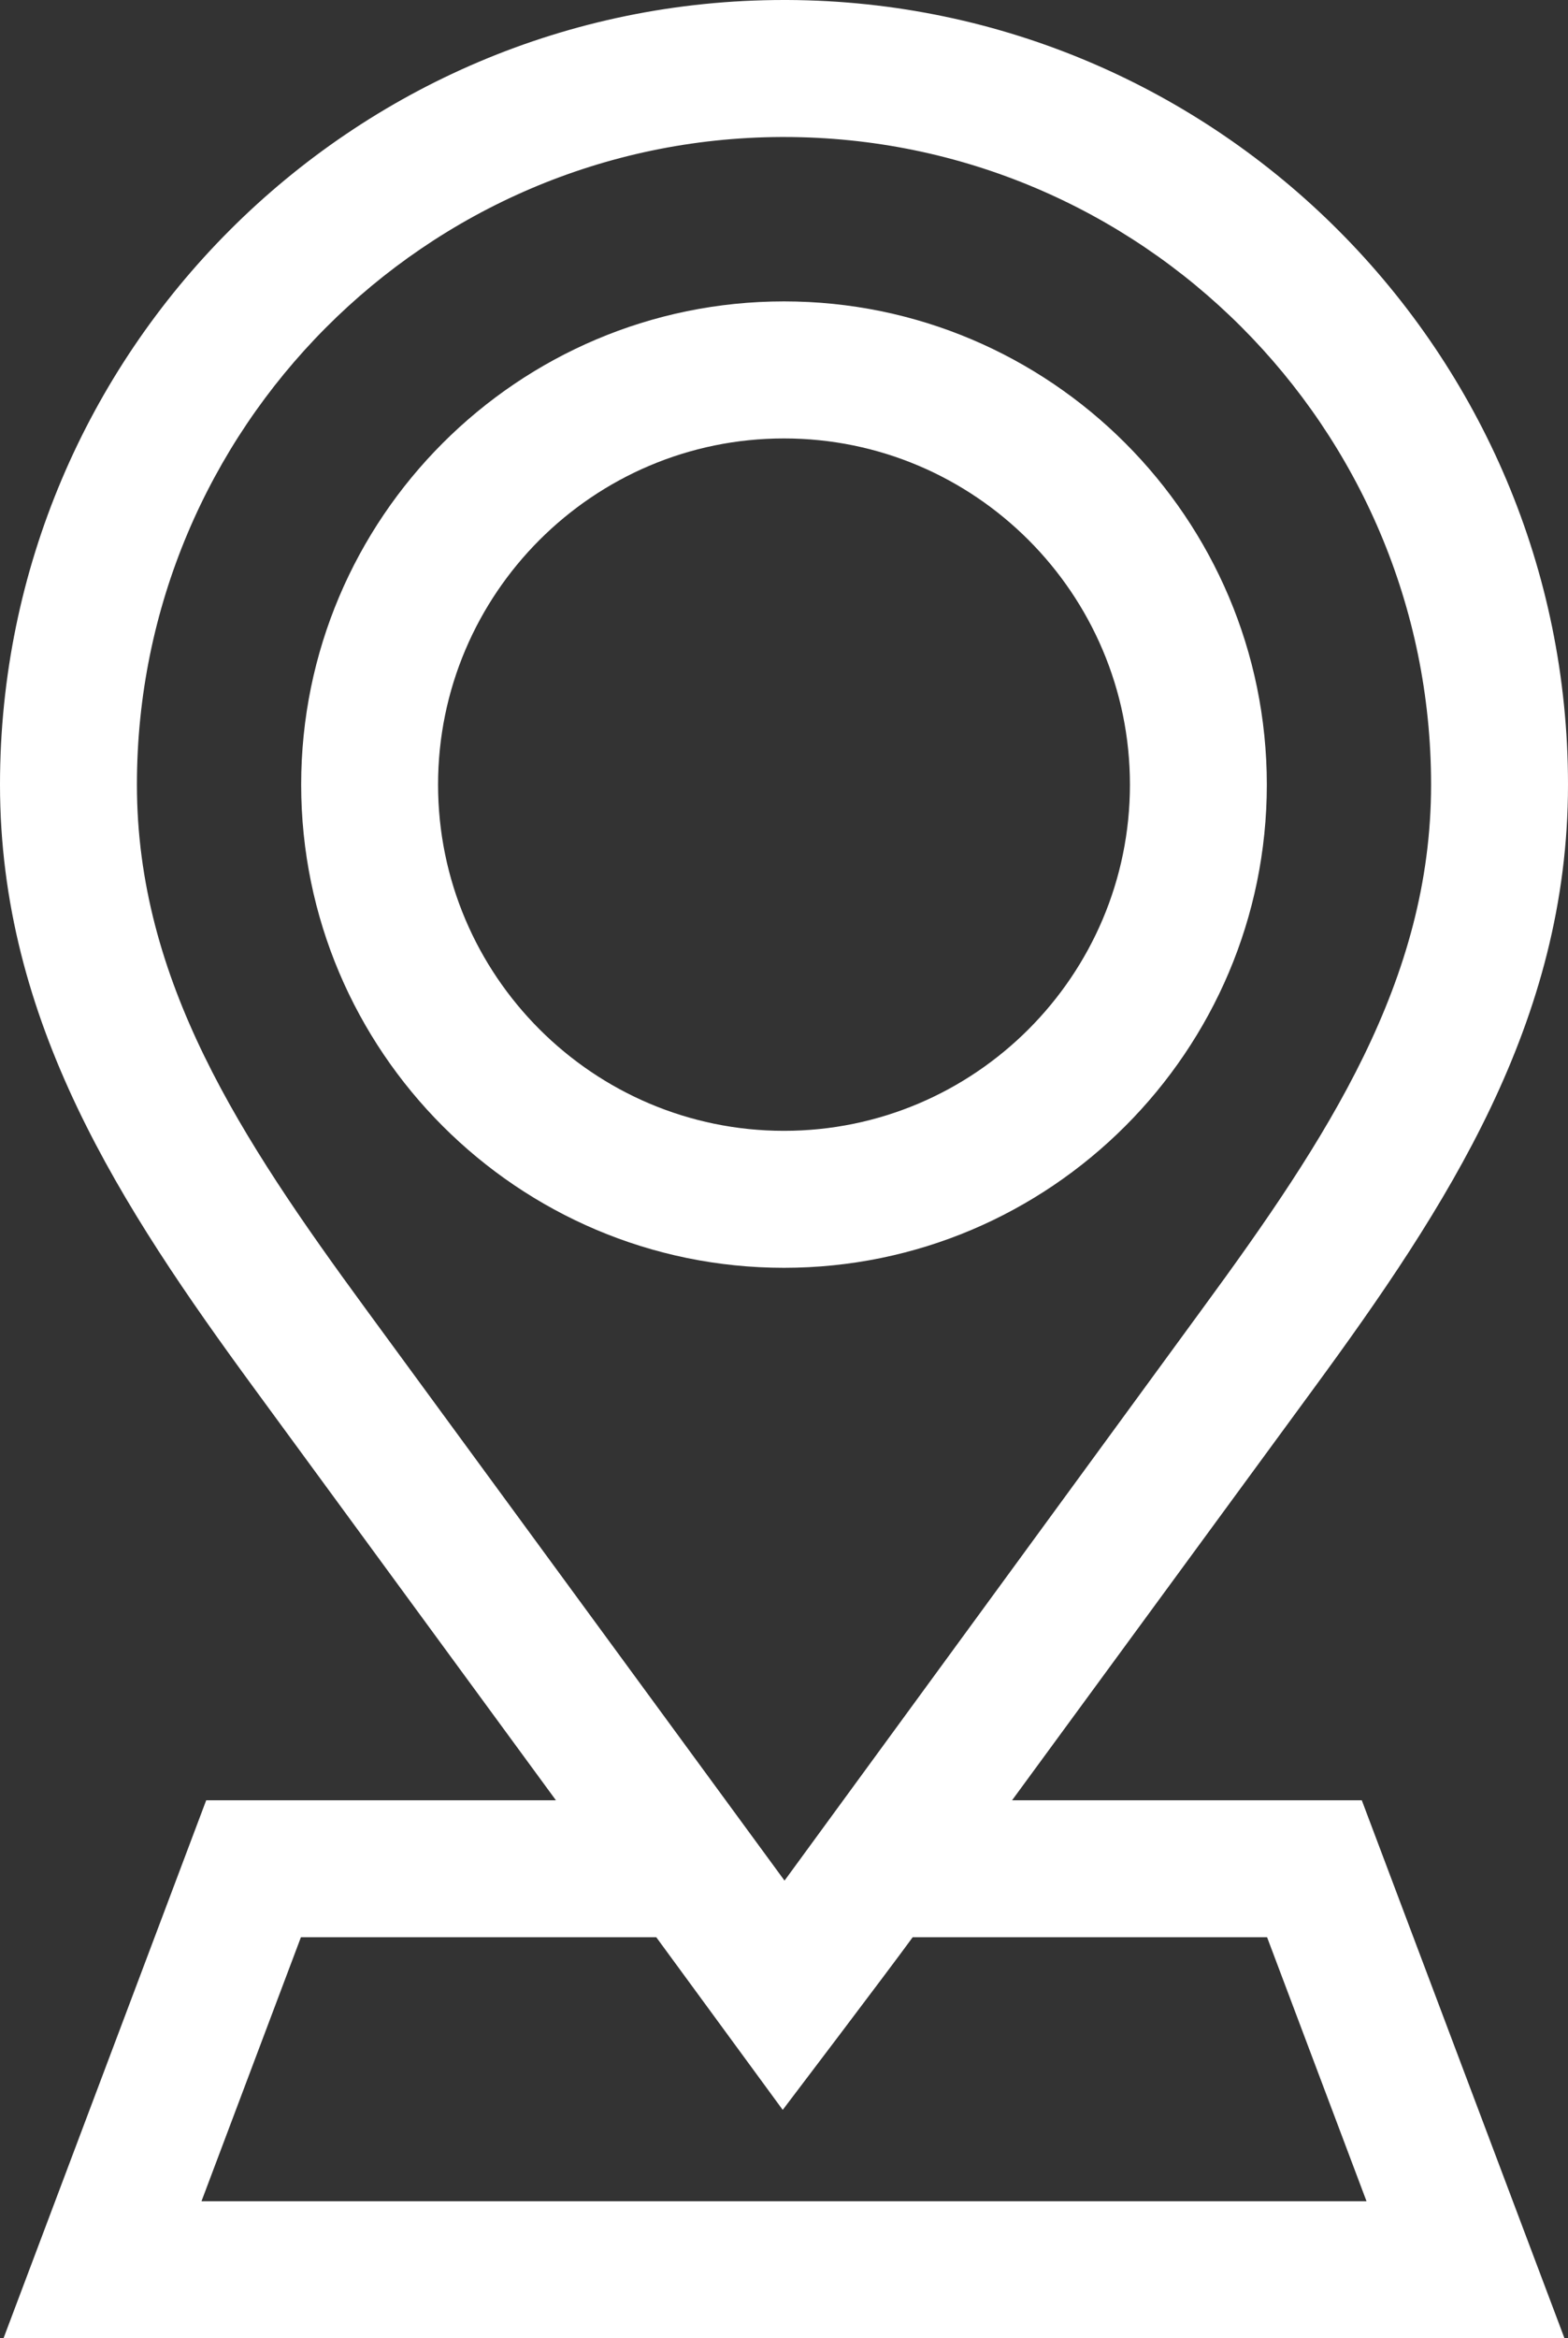
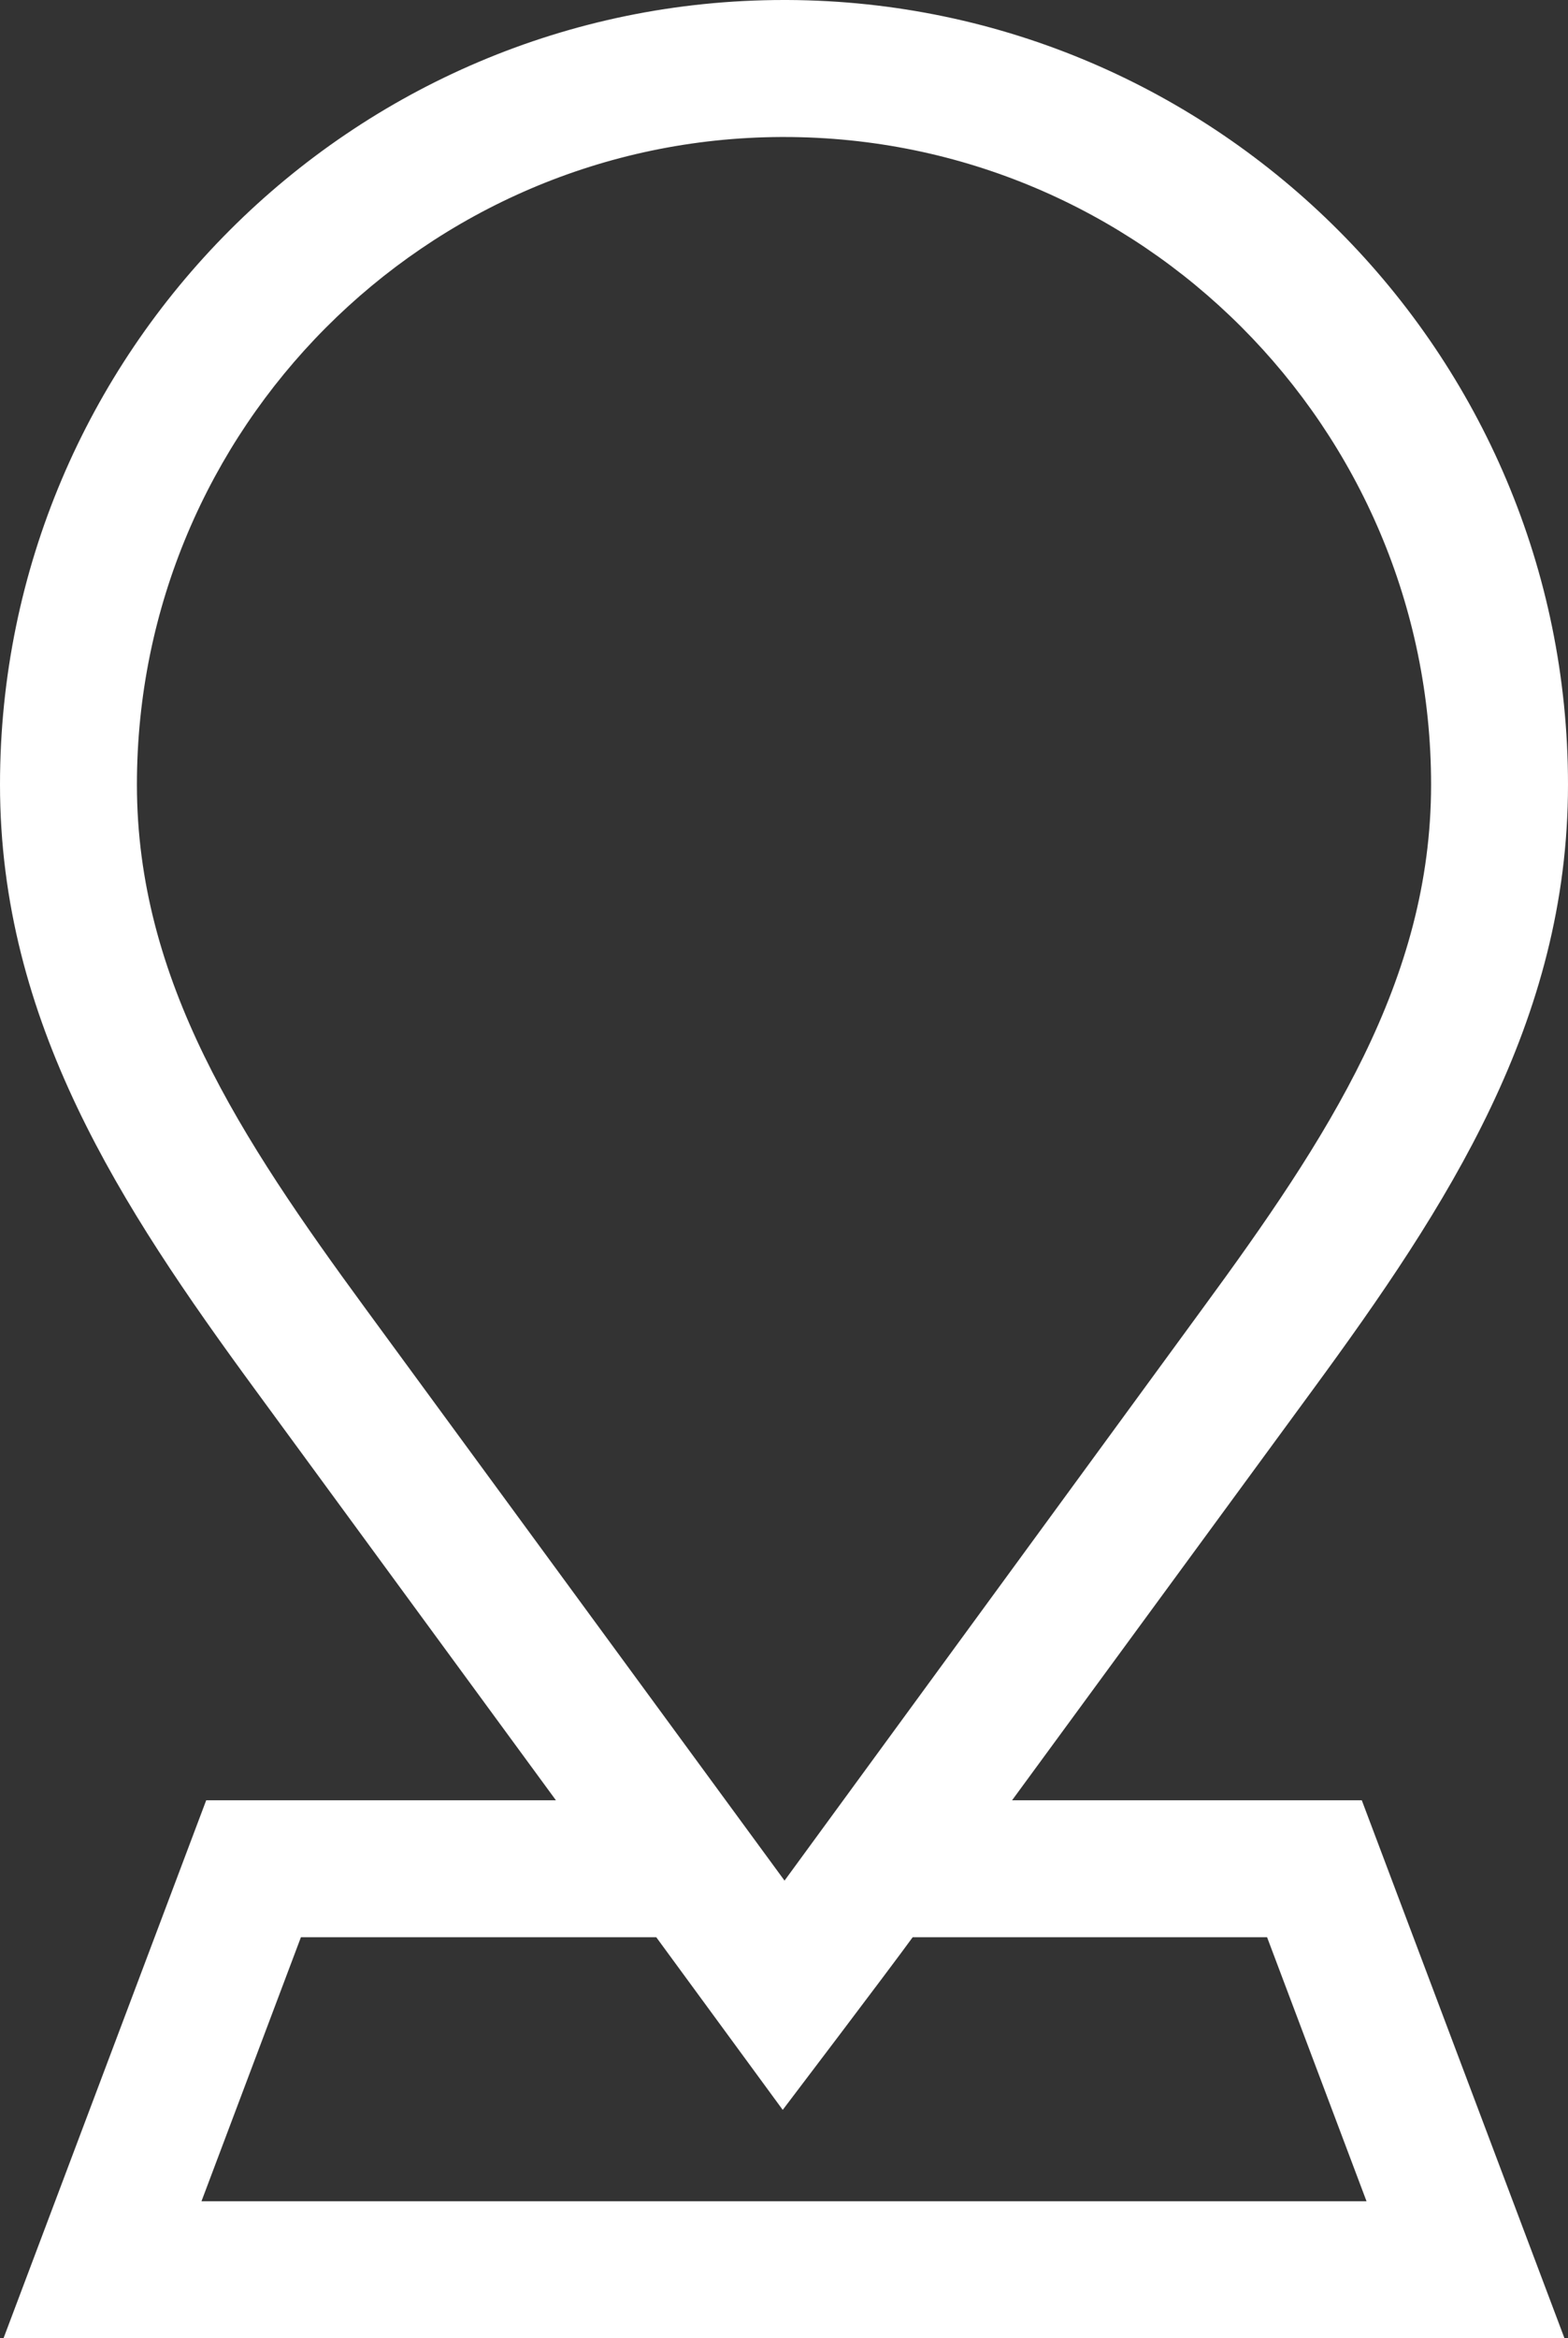
<svg xmlns="http://www.w3.org/2000/svg" width="53px" height="79px" viewBox="0 0 53 79" version="1.1">
  <rect x="0" y="0" width="53" height="79" fill="#333333" stroke="none" />
  <title>Group Roadguard icon</title>
  <g id="Page-1" stroke="none" stroke-width="1" fill="none" fill-rule="evenodd">
    <g id="Netstar---road-guard-page-design" transform="translate(-592, -1729)" fill="#FFFFFF">
      <g id="Group-Roadguard-icon" transform="translate(592, 1729)">
        <path d="M34.209,60.824 L44.374,46.953 C48.92,40.753 53,34.524 53,26.509 C53,11.929 41.17,0.058 26.608,0 L26.497,0 C11.888,0 0,11.892 0,26.509 C0,34.522 4.08,40.753 8.626,46.953 L18.791,60.824 L6.97,60.824 L0.119,79 L52.881,79 L46.03,60.824 L34.209,60.824 Z M12.356,44.215 C8.128,38.446 4.628,33.133 4.628,26.509 C4.628,14.477 14.383,4.685 26.395,4.629 L26.5,4.629 C38.559,4.629 48.372,14.445 48.372,26.509 C48.372,33.133 44.872,38.448 40.644,44.215 C40.644,44.215 27.071,62.782 26.518,63.538 L12.356,44.215 Z M6.81,74.371 L10.171,65.452 L22.183,65.452 L26.457,71.284 C26.457,71.284 30.029,66.581 30.849,65.452 L42.829,65.452 L46.19,74.371 L6.81,74.371 Z" id="Fill-1" />
-         <path d="M42.82,26.51 C42.82,17.507 35.498,10.183 26.5,10.183 C17.501,10.183 10.18,17.507 10.18,26.51 C10.18,35.511 17.501,42.834 26.5,42.834 C35.498,42.834 42.82,35.511 42.82,26.51 M26.5,38.206 C20.053,38.206 14.807,32.959 14.807,26.51 C14.807,20.061 20.053,14.813 26.5,14.813 C32.947,14.813 38.193,20.061 38.193,26.51 C38.193,32.959 32.947,38.206 26.5,38.206" id="Fill-3" />
      </g>
    </g>
  </g>
</svg>